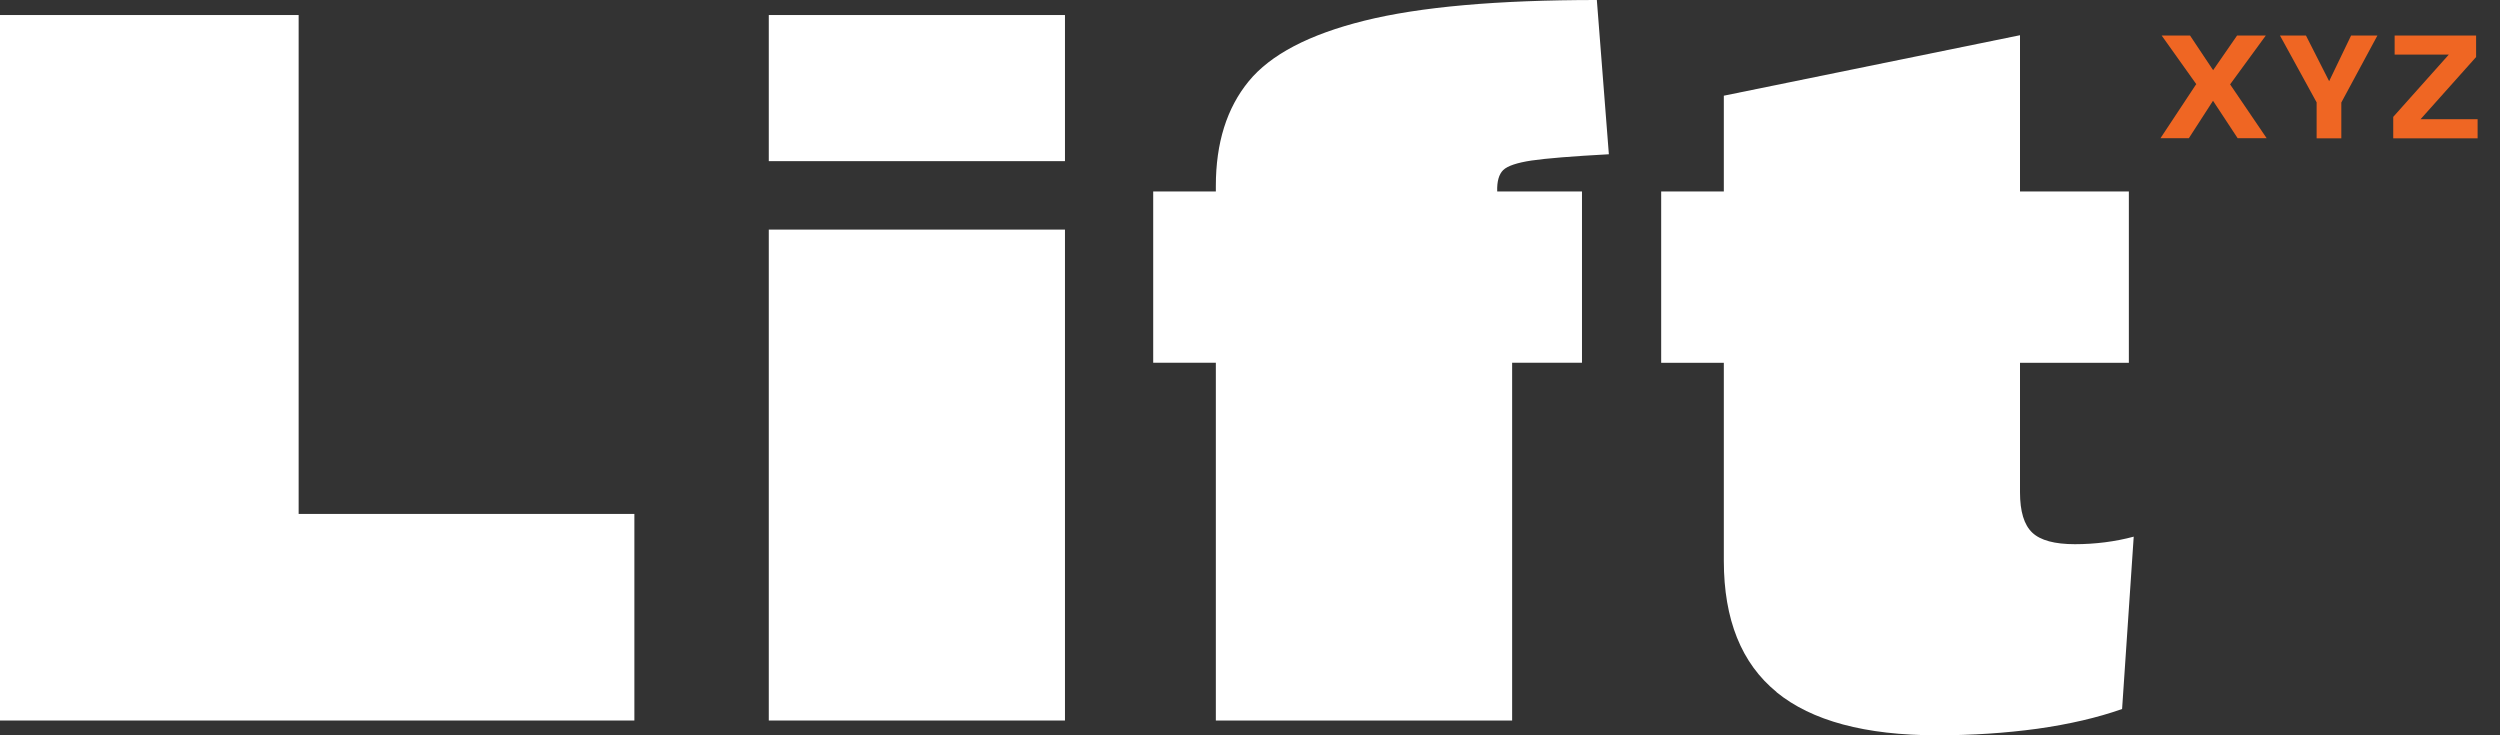
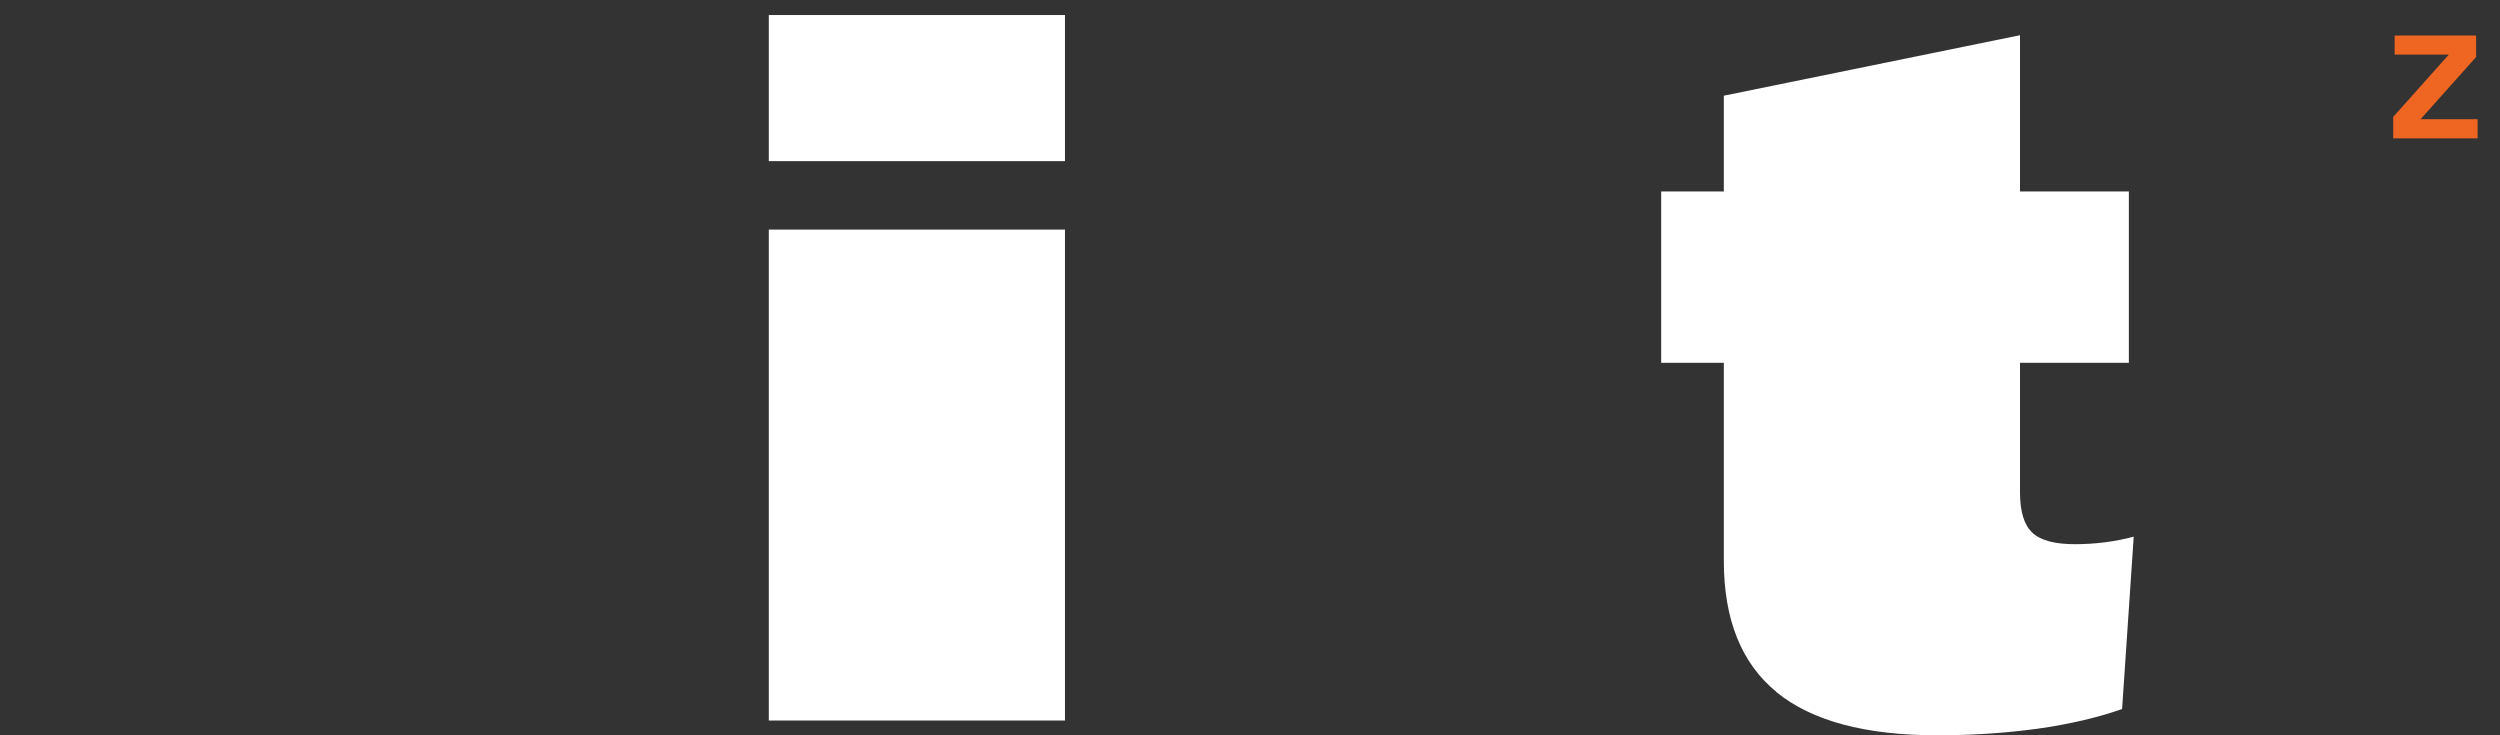
<svg xmlns="http://www.w3.org/2000/svg" width="68" height="20" viewBox="0 0 68 20" fill="none">
  <rect x="0" y="0" width="68" height="20" fill="#333333" stroke="none" />
-   <path d="M17.252 19.598H0V0.409H8.123V13.979H17.255V19.598H17.252Z" fill="white" />
  <path d="M28.967 4.383H20.911V0.409H28.967V4.383ZM28.967 19.598H20.911V6.245H28.967V19.598Z" fill="white" />
-   <path d="M33.071 19.598V9.867H31.367V5.207H33.071V5.057C33.071 3.887 33.369 2.939 33.963 2.213C34.556 1.487 35.605 0.937 37.114 0.562C38.619 0.187 40.727 0 43.434 0L43.761 4.196C42.755 4.25 42.057 4.308 41.659 4.366C41.262 4.426 41.005 4.513 40.888 4.625C40.771 4.74 40.715 4.933 40.724 5.207H43.03V9.867H41.13V19.598H33.074H33.071Z" fill="white" />
  <path d="M48.323 18.824C47.367 18.044 46.888 16.853 46.888 15.254V9.868H45.184V5.208H46.888V2.603L54.944 0.958V5.208H57.905V9.868H54.944V13.39C54.944 13.911 55.055 14.277 55.278 14.488C55.5 14.698 55.886 14.802 56.438 14.802C56.99 14.802 57.537 14.732 58.037 14.597L57.721 19.285C57.049 19.522 56.28 19.7 55.415 19.822C54.55 19.94 53.641 20 52.691 20C50.735 20 49.279 19.608 48.321 18.827L48.323 18.824Z" fill="white" />
-   <path d="M59.741 2.292L58.797 0.966H59.569L60.197 1.909L60.849 0.966H61.63L60.659 2.295L61.653 3.759H60.864L60.194 2.741L59.537 3.759H58.765L59.735 2.292H59.741Z" fill="#EF6623" />
-   <path d="M63.014 2.788L62.015 0.966H62.722L63.351 2.205H63.354L63.95 0.966H64.666L63.684 2.788V3.762H63.012V2.788H63.014Z" fill="#EF6623" />
  <path d="M65.096 3.179L66.608 1.485H65.134V0.966H67.35V1.551L65.839 3.243H67.391V3.762H65.096V3.182V3.179Z" fill="#EF6623" />
</svg>